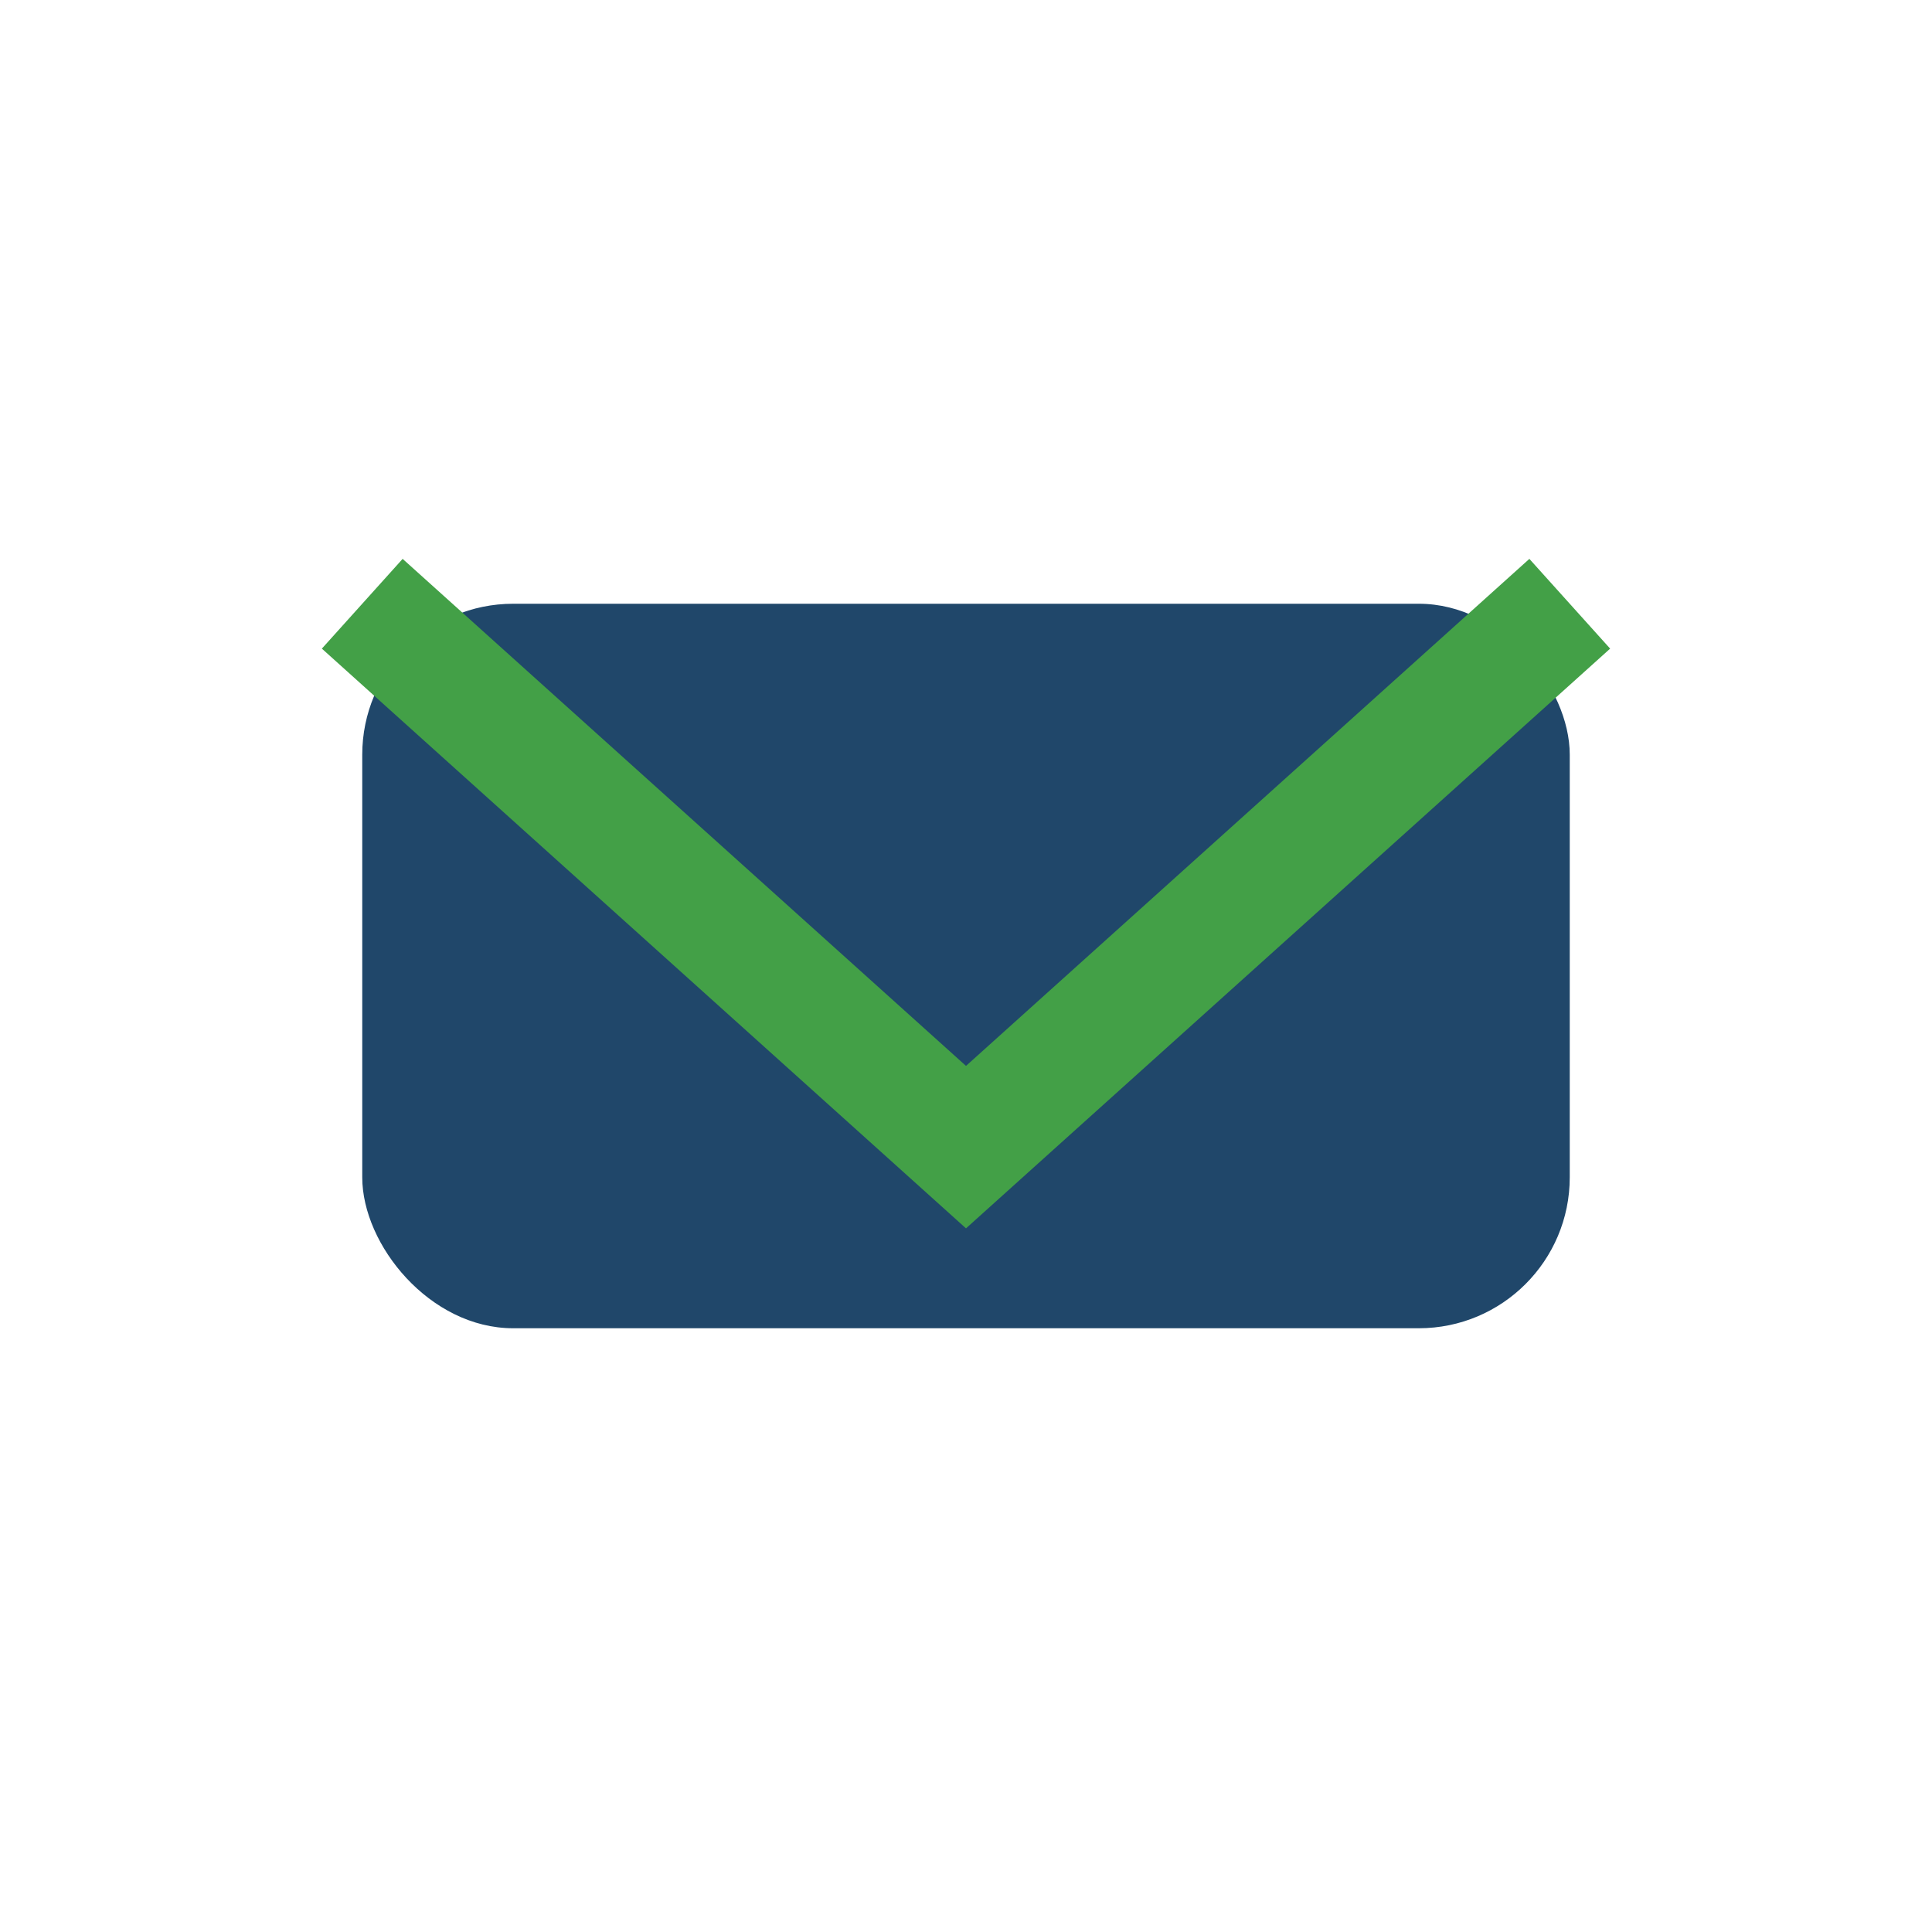
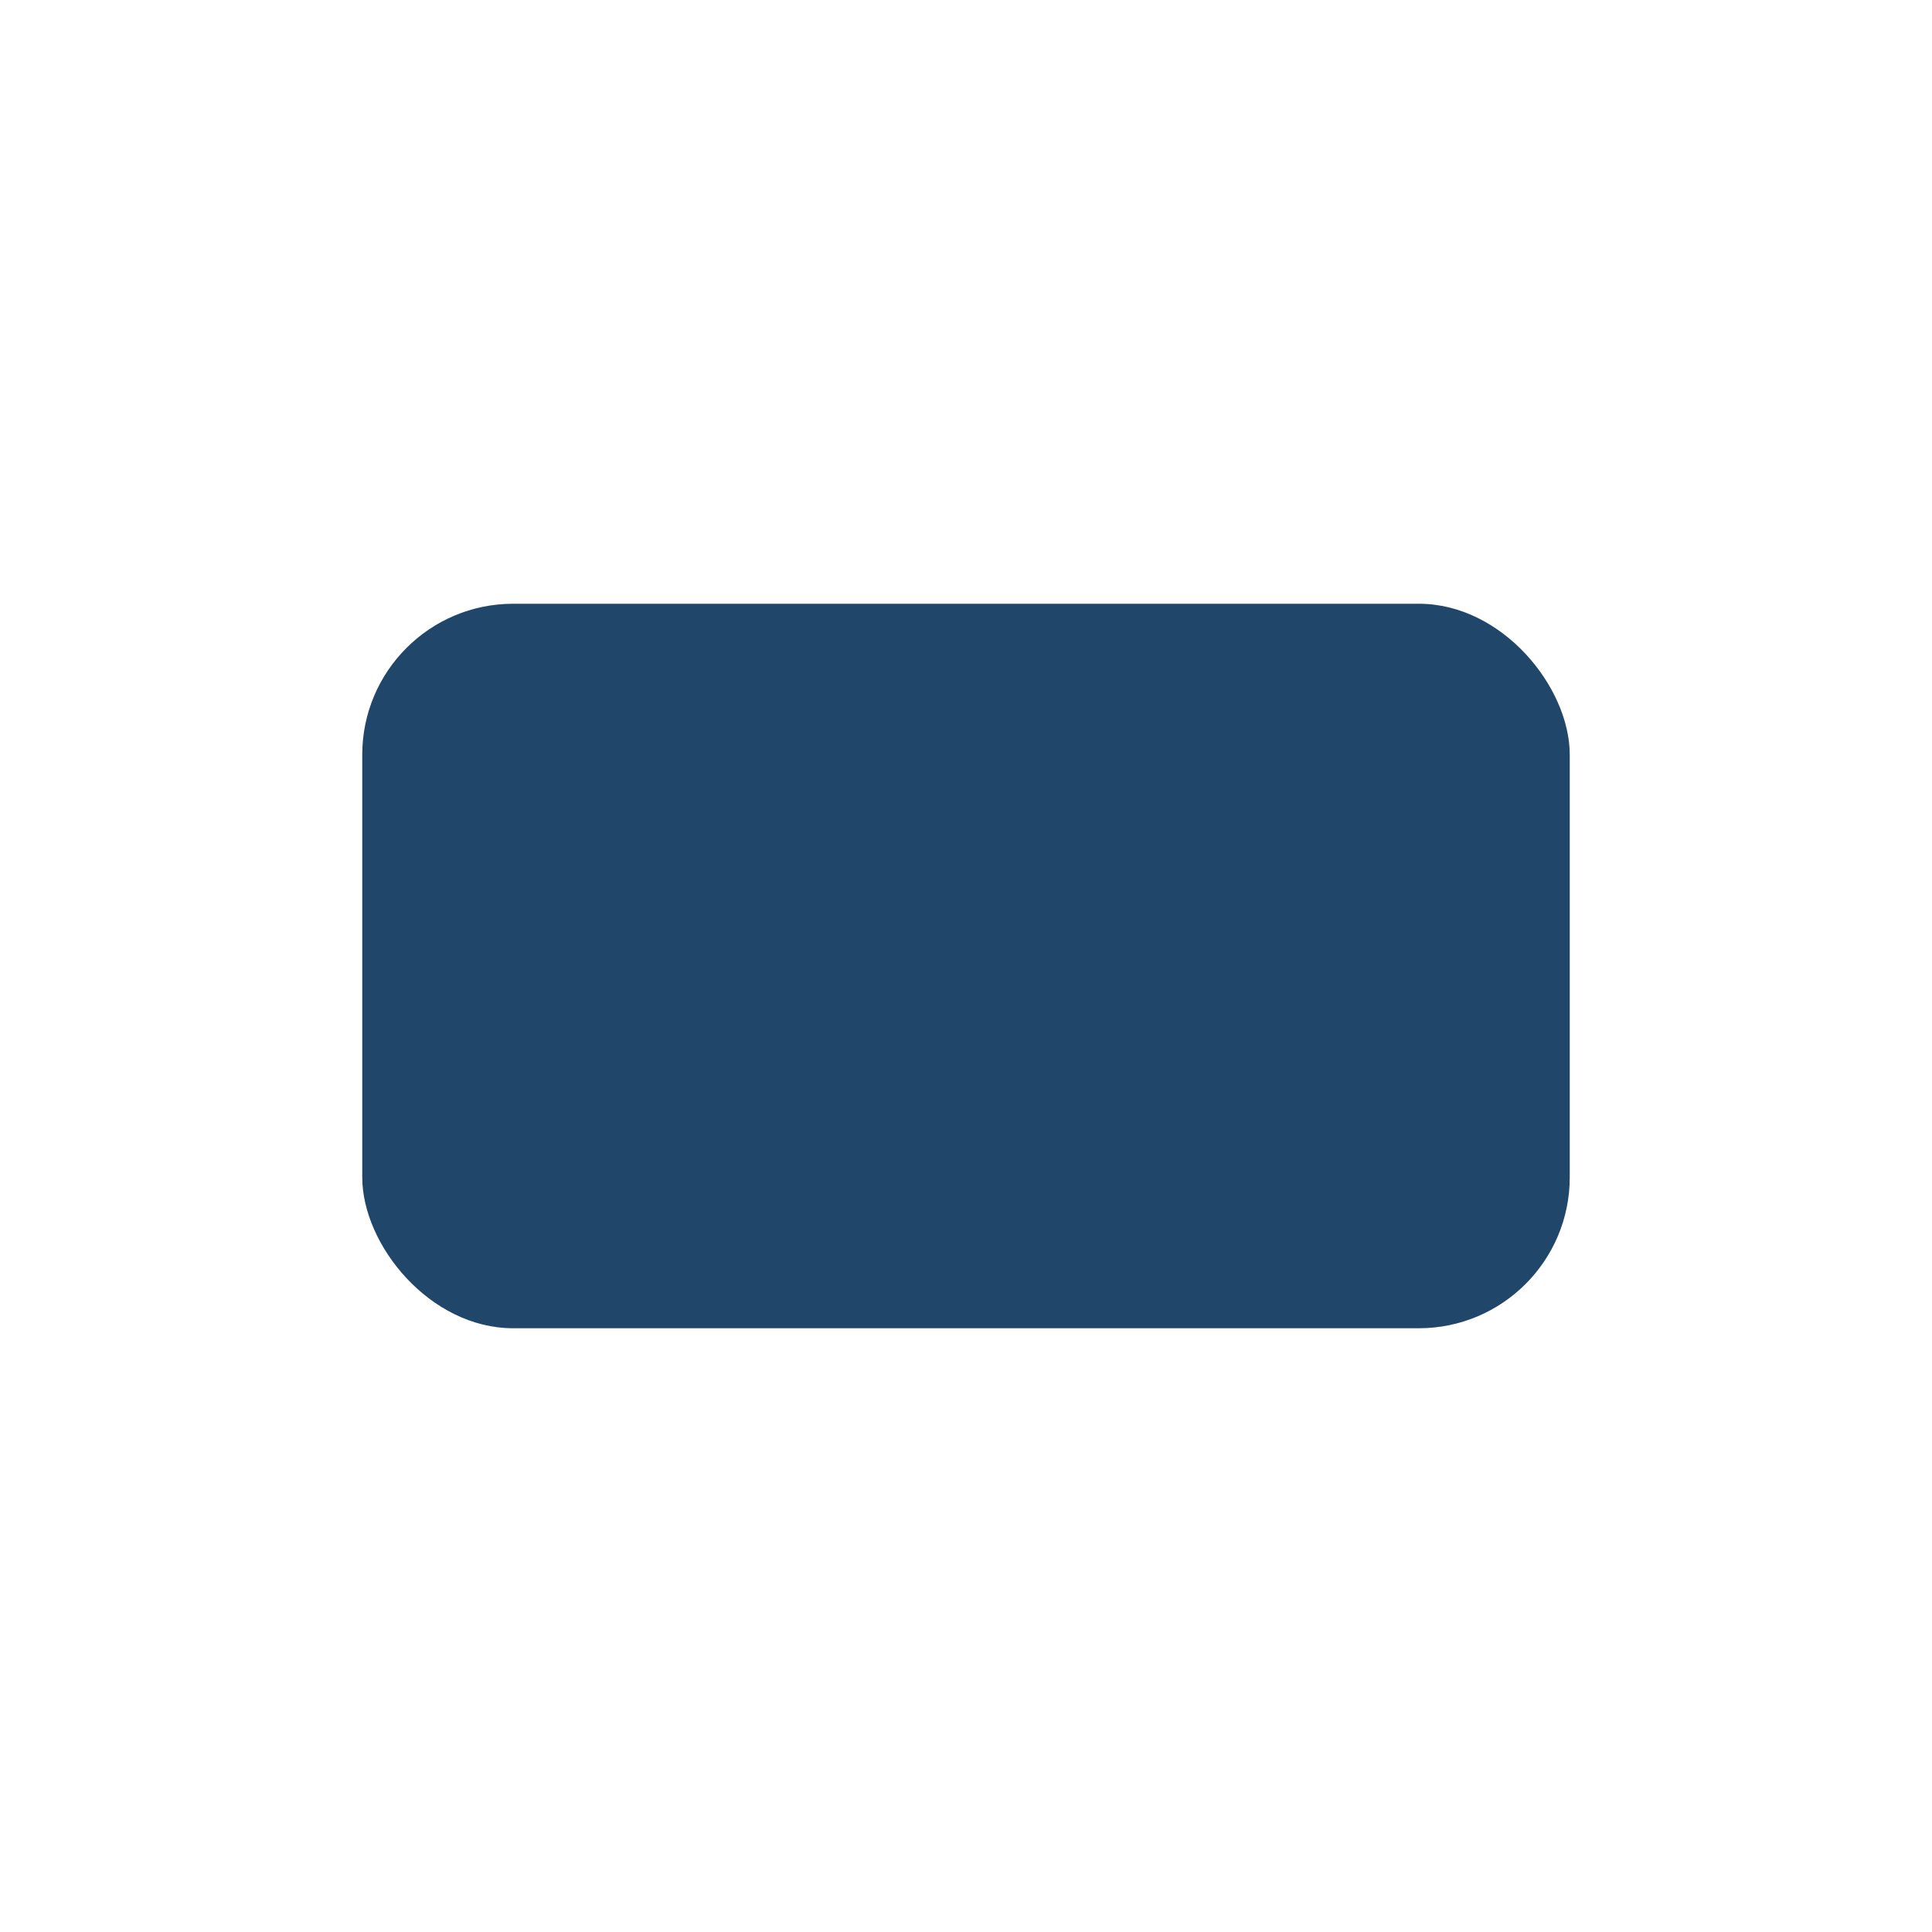
<svg xmlns="http://www.w3.org/2000/svg" width="32" height="32" viewBox="0 0 32 32">
  <rect x="6" y="10" width="20" height="12" rx="2.5" fill="#20476A" />
-   <path d="M6 10l10 9 10-9" stroke="#43A047" stroke-width="2" fill="none" />
</svg>